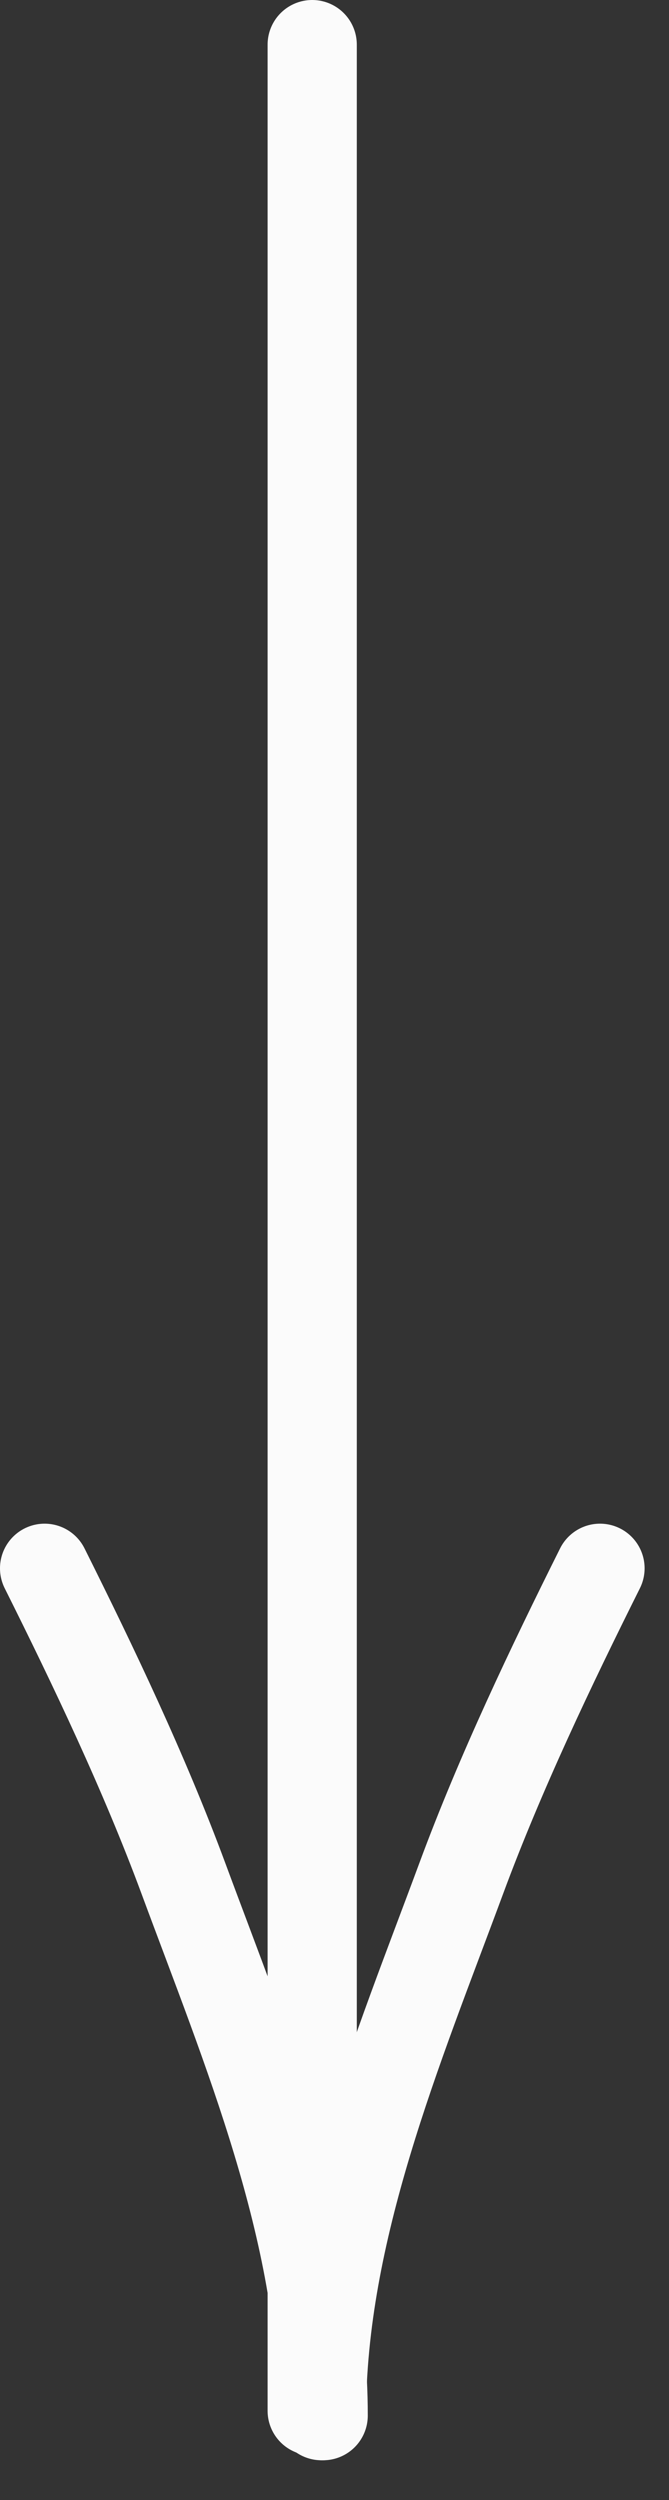
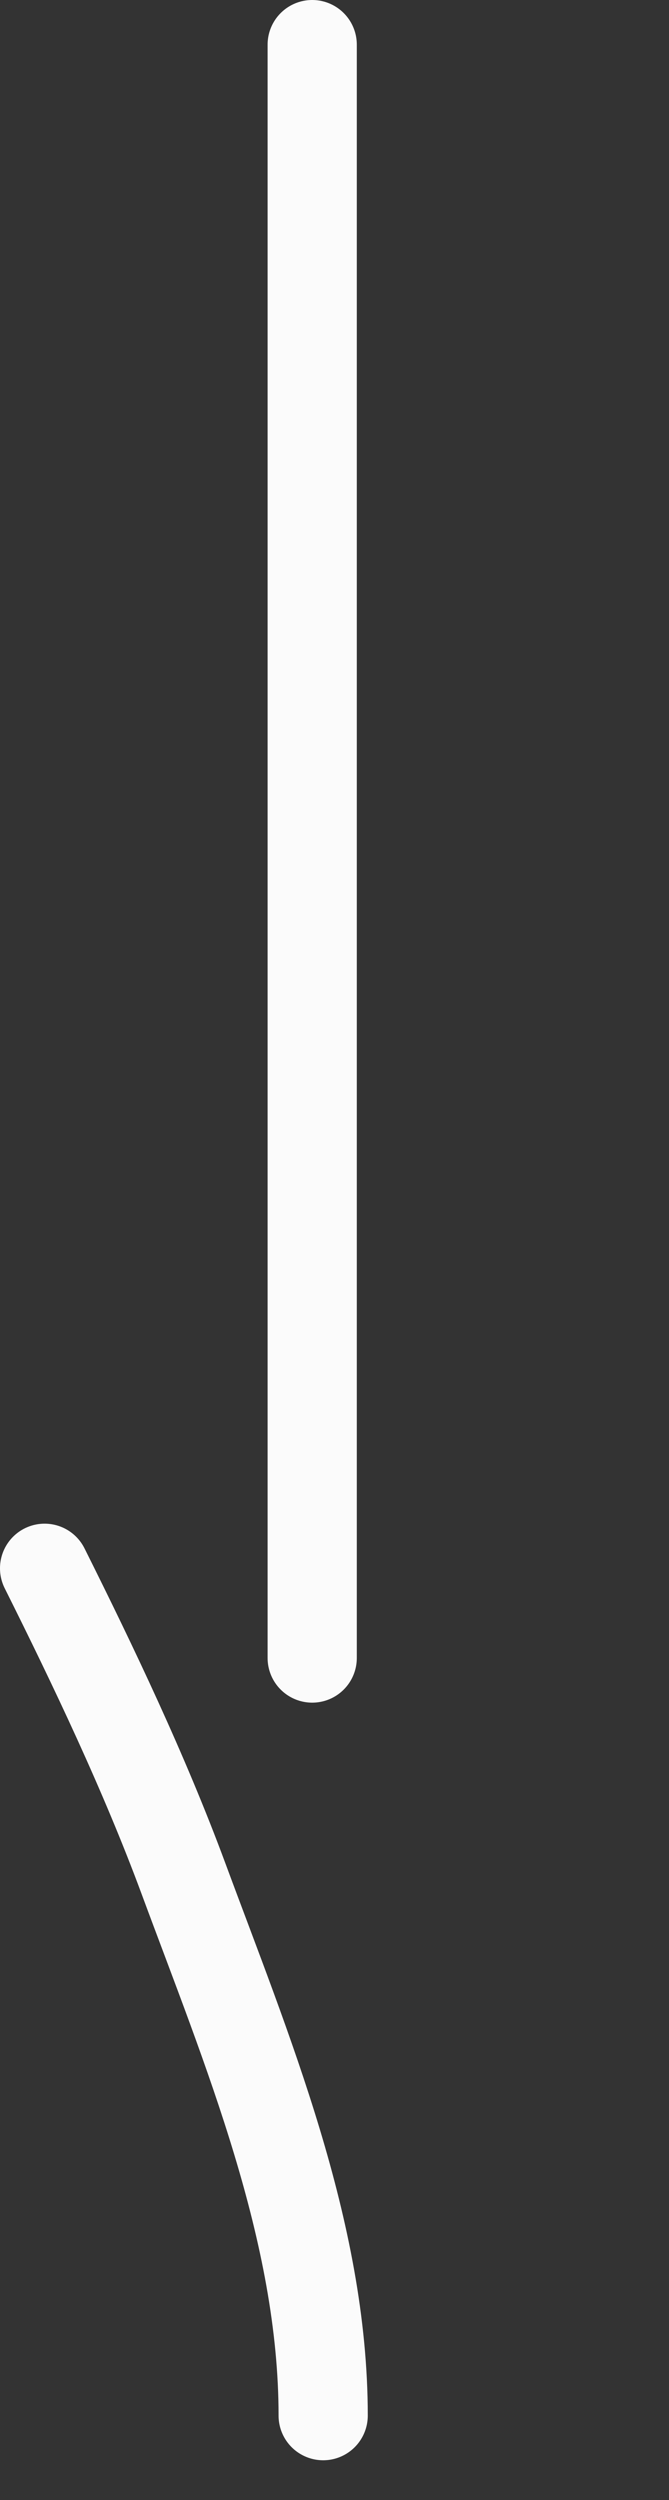
<svg xmlns="http://www.w3.org/2000/svg" width="15" height="56" viewBox="0 0 15 56" fill="none">
  <rect x="0" y="0" width="15" height="56" fill="#333333" stroke="none" />
-   <path d="M7 1C7 13.046 7 25.092 7 37.138C7 42.759 7 48.379 7 54" stroke="#FBFBFB" stroke-width="2" stroke-linecap="round" />
-   <path d="M7.207 54.108C7.207 49.97 8.916 45.924 10.344 42.069C11.217 39.709 12.361 37.314 13.453 35.129" stroke="#FBFBFB" stroke-width="2" stroke-linecap="round" />
+   <path d="M7 1C7 13.046 7 25.092 7 37.138" stroke="#FBFBFB" stroke-width="2" stroke-linecap="round" />
  <path d="M7.246 54.108C7.246 49.97 5.537 45.924 4.11 42.069C3.236 39.709 2.092 37.314 1 35.129" stroke="#FBFBFB" stroke-width="2" stroke-linecap="round" />
</svg>